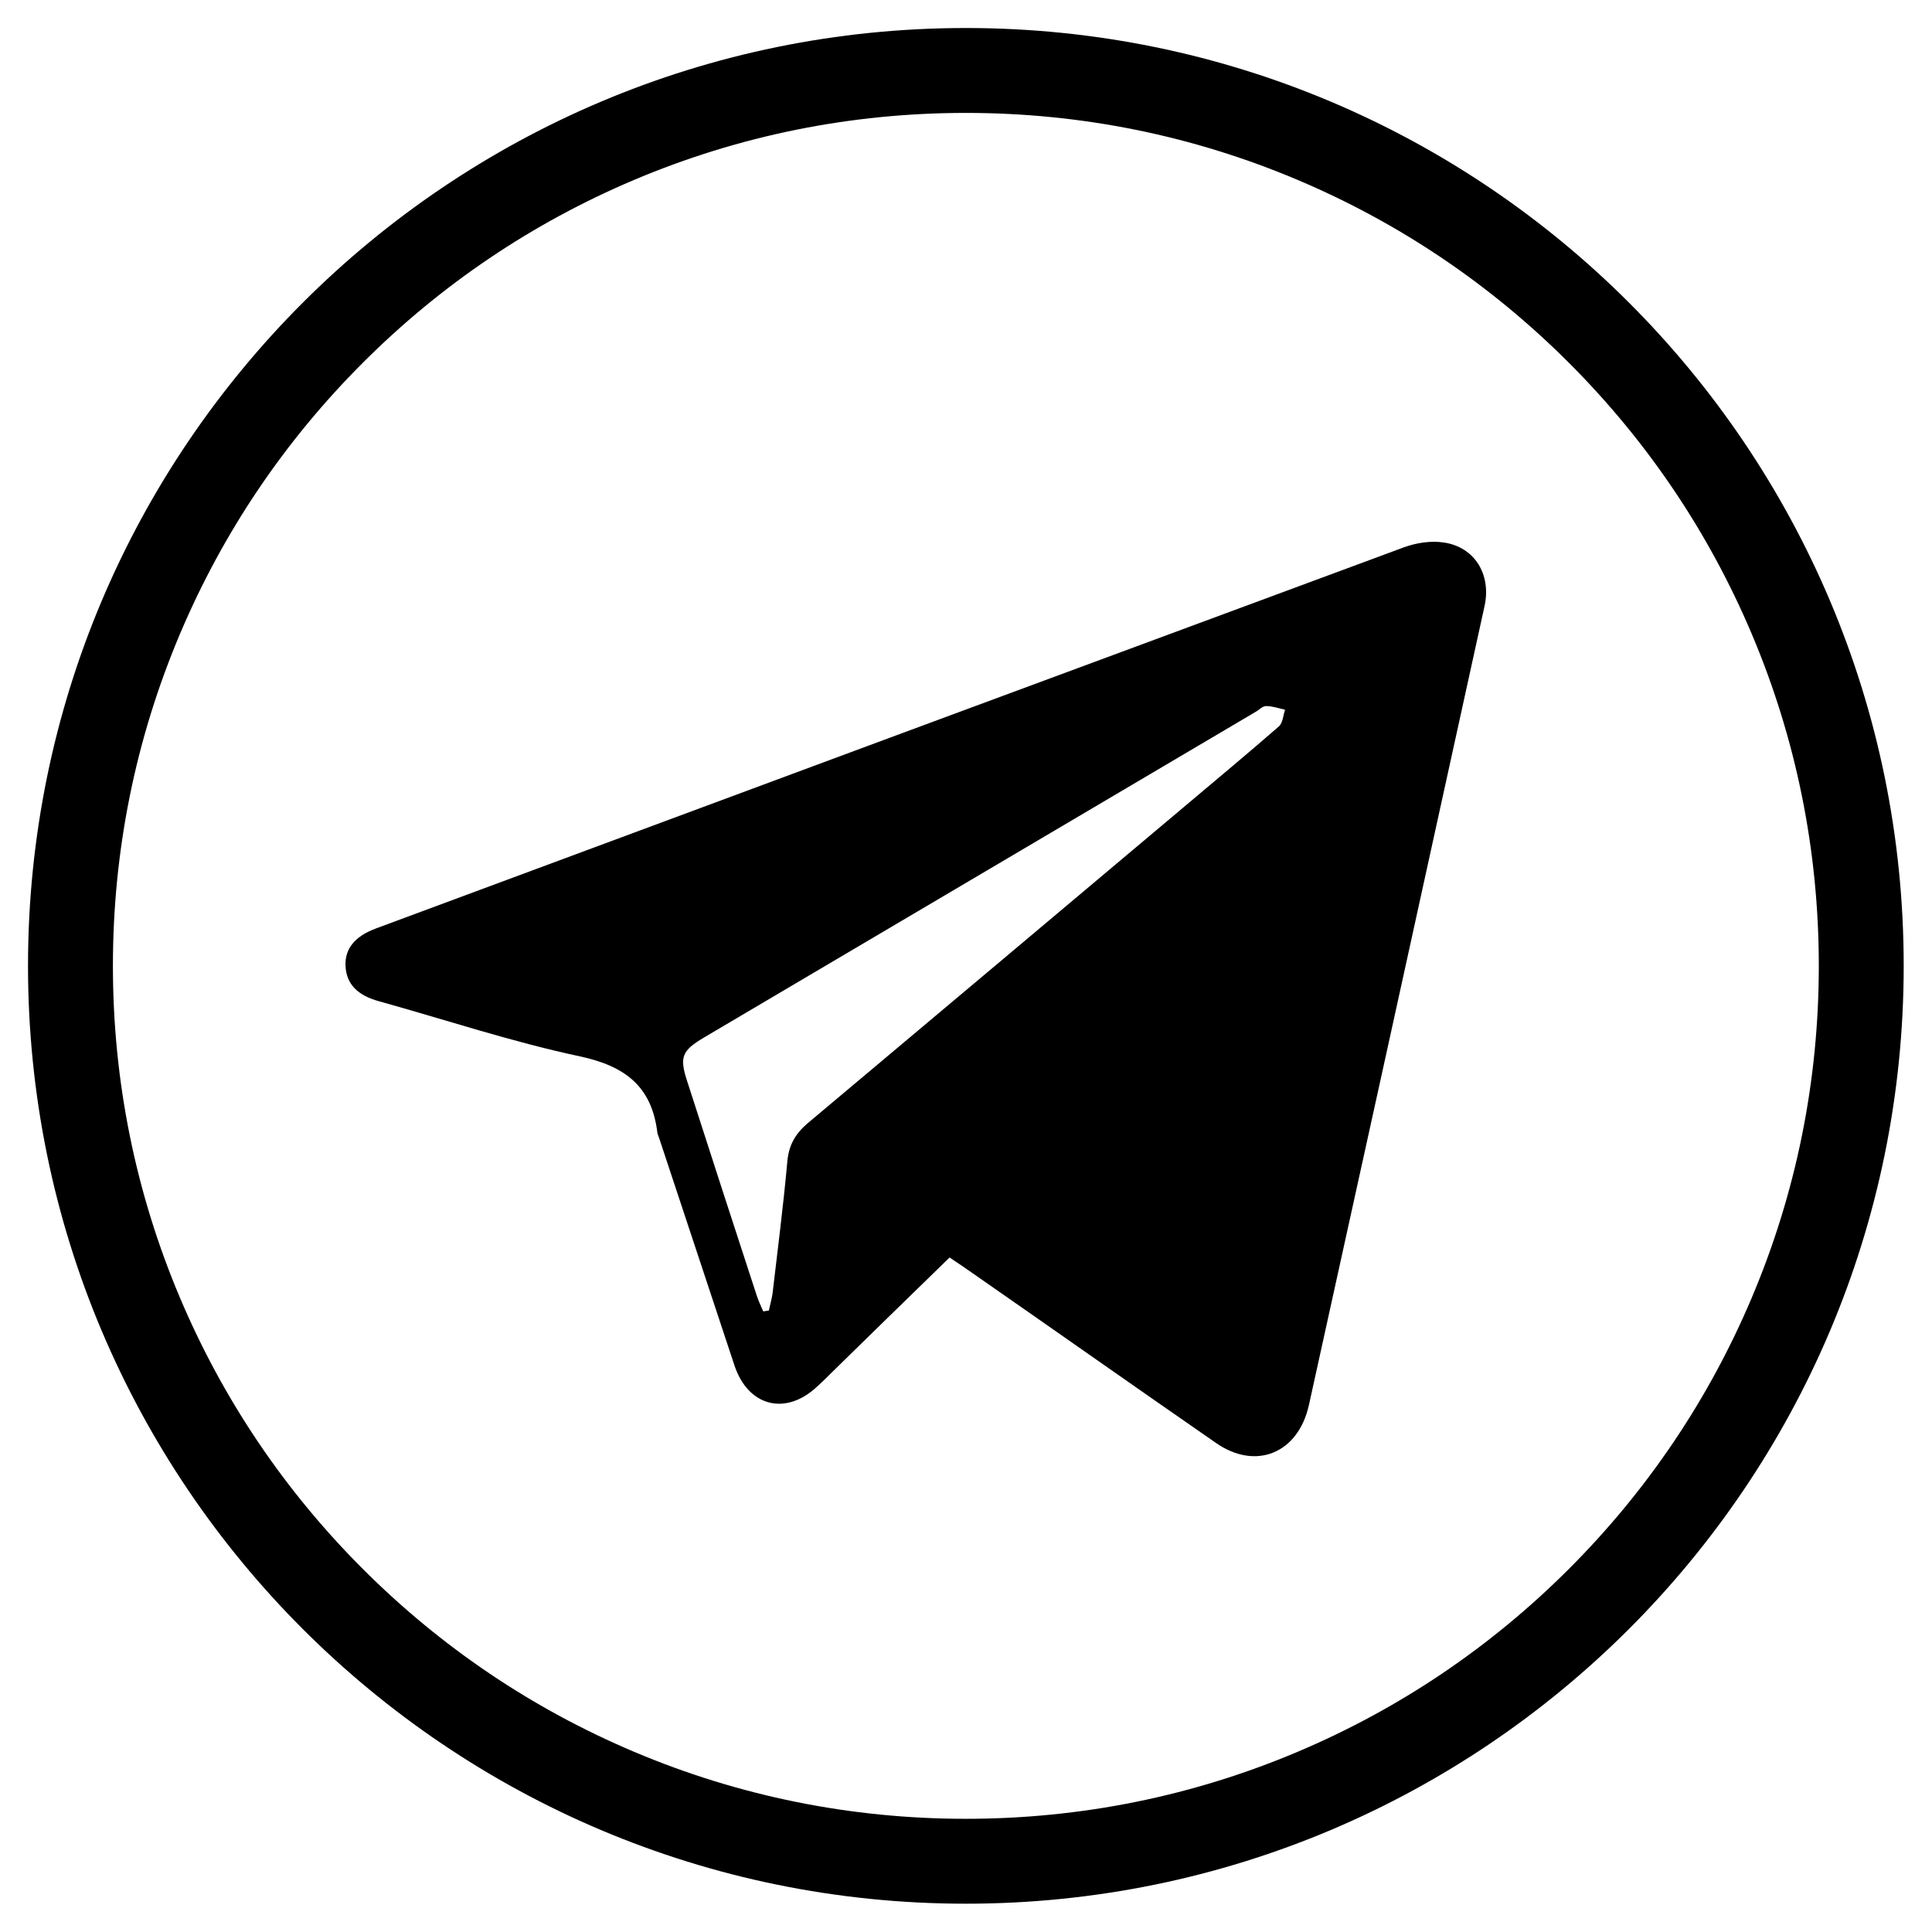
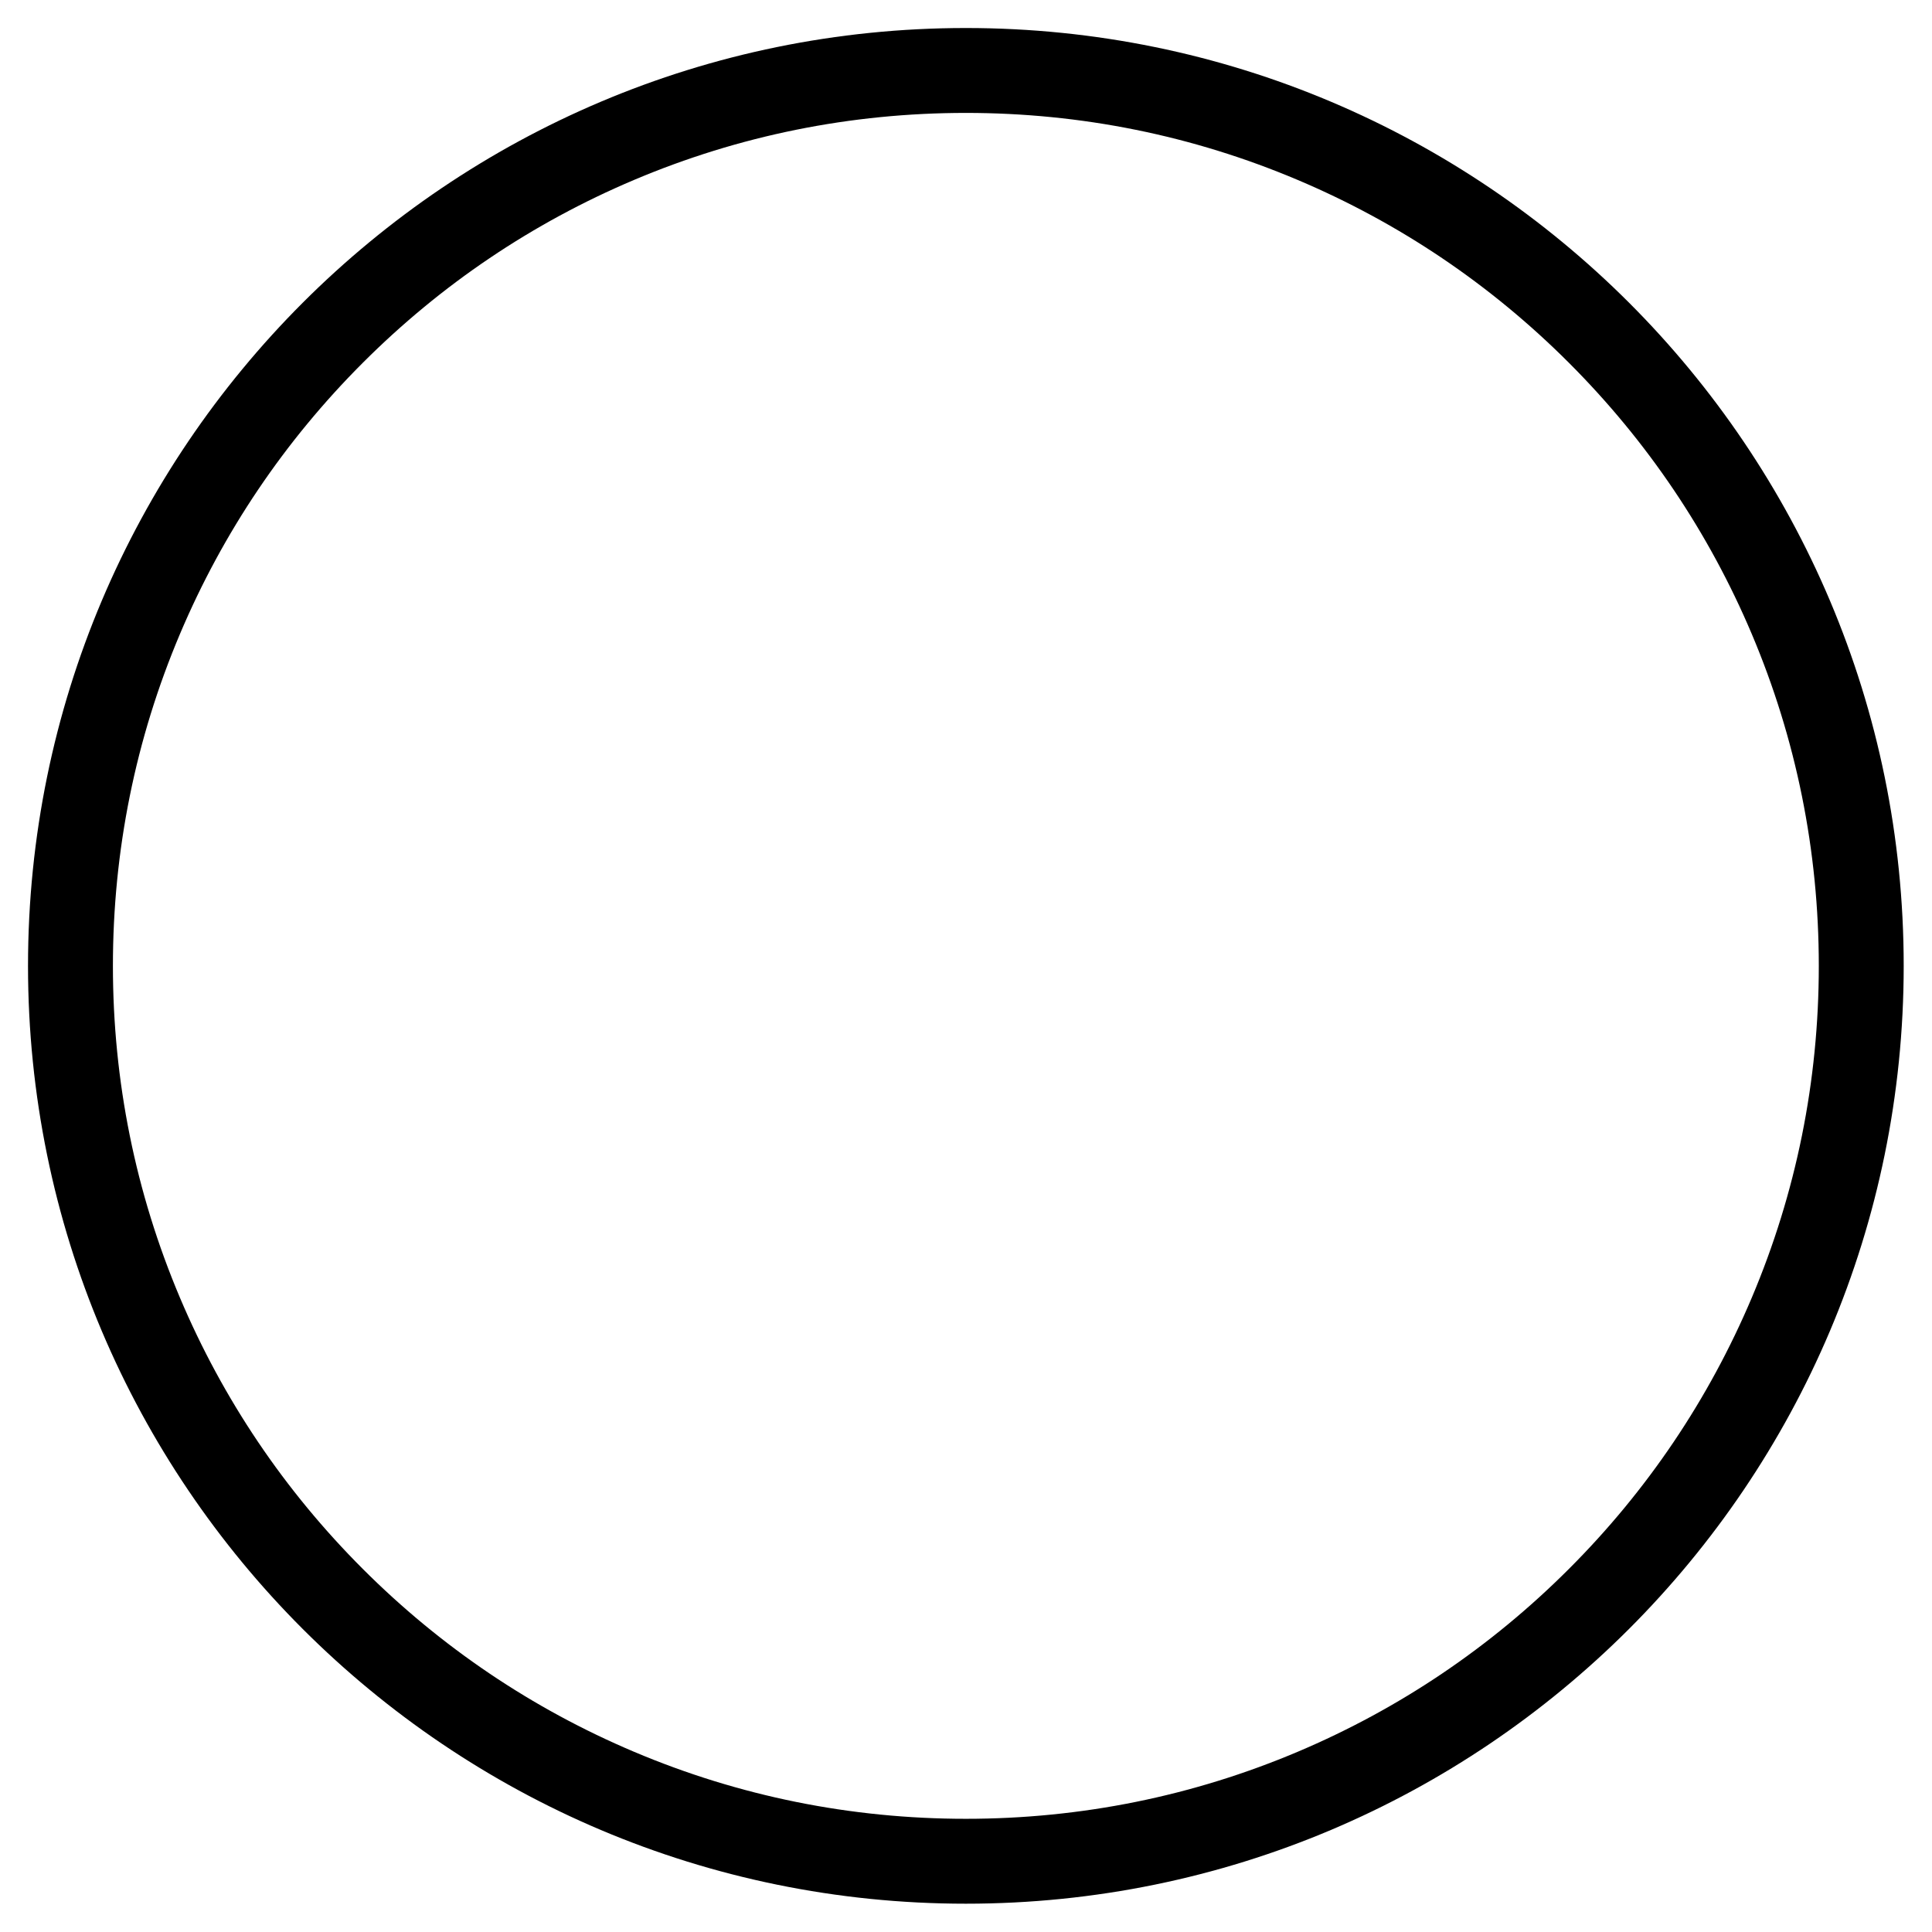
<svg xmlns="http://www.w3.org/2000/svg" id="Layer_1" version="1.1" viewBox="0 0 682.7 682.7">
  <path d="M341.3,39.9c40.7,0,80.2,8,117.3,23.7,35.9,15.2,68.1,36.9,95.8,64.6s49.4,59.9,64.6,95.8c15.7,37.1,23.7,76.6,23.7,117.3s-8,80.2-23.7,117.3c-15.2,35.9-36.9,68.1-64.6,95.8s-59.9,49.4-95.8,64.6c-37.1,15.7-76.6,23.7-117.3,23.7s-80.2-8-117.3-23.7c-35.9-15.2-68.1-36.9-95.8-64.6s-49.4-59.9-64.6-95.8c-15.7-37.1-23.7-76.6-23.7-117.3s8-80.2,23.7-117.3c15.2-35.9,36.9-68.1,64.6-95.8s59.9-49.4,95.8-64.6c37.1-15.7,76.6-23.7,117.3-23.7M341.3,9.9c-183,0-331.4,148.4-331.4,331.4s148.4,331.4,331.4,331.4,331.4-148.4,331.4-331.4S524.4,9.9,341.3,9.9h0Z" />
-   <path d="M335.6,444.3c-14,13.6-27.7,27-41.4,40.4-1.8,1.8-3.6,3.6-5.5,5.3-11.1,10.4-24.4,7-29.2-7.6-8.9-26.8-17.7-53.5-26.6-80.3-.2-.6-.5-1.2-.6-1.8-2-16.6-11.6-23.6-27.3-27-24-5.1-47.4-12.9-71.1-19.5-7.7-2.1-11.5-6.2-11.8-12.4-.3-6.1,3.2-10.5,10.7-13.3,121.1-45,242.2-89.9,363.3-134.7,4.4-1.6,9.5-2.4,14.1-1.7,10.9,1.6,16.8,11.3,14.4,22.4-11.7,53.3-23.4,106.6-35.1,159.9-9,40.9-18,81.8-27,122.6-3.8,16.9-18.7,23.1-32.8,13.3-29.3-20.3-58.4-40.8-87.6-61.1-2-1.4-4.1-2.8-6.5-4.4h0ZM269.7,463.4c.6-.1,1.3-.2,2-.3.4-2,1-4,1.3-6.1,1.8-15.4,3.8-30.9,5.2-46.4.5-5.9,2.8-9.9,7.1-13.6,44.6-37.4,89.1-74.9,133.6-112.3,11-9.3,22.1-18.5,33-28,1.4-1.2,1.5-3.9,2.2-5.9-2.2-.5-4.5-1.3-6.7-1.3-1.3,0-2.5,1.4-3.8,2.1-64.9,38.3-129.9,76.7-194.8,115-7.9,4.7-8.8,6.9-5.9,15.7,8.1,25.2,16.3,50.4,24.5,75.5.6,1.9,1.5,3.7,2.3,5.6h0Z" />
</svg>